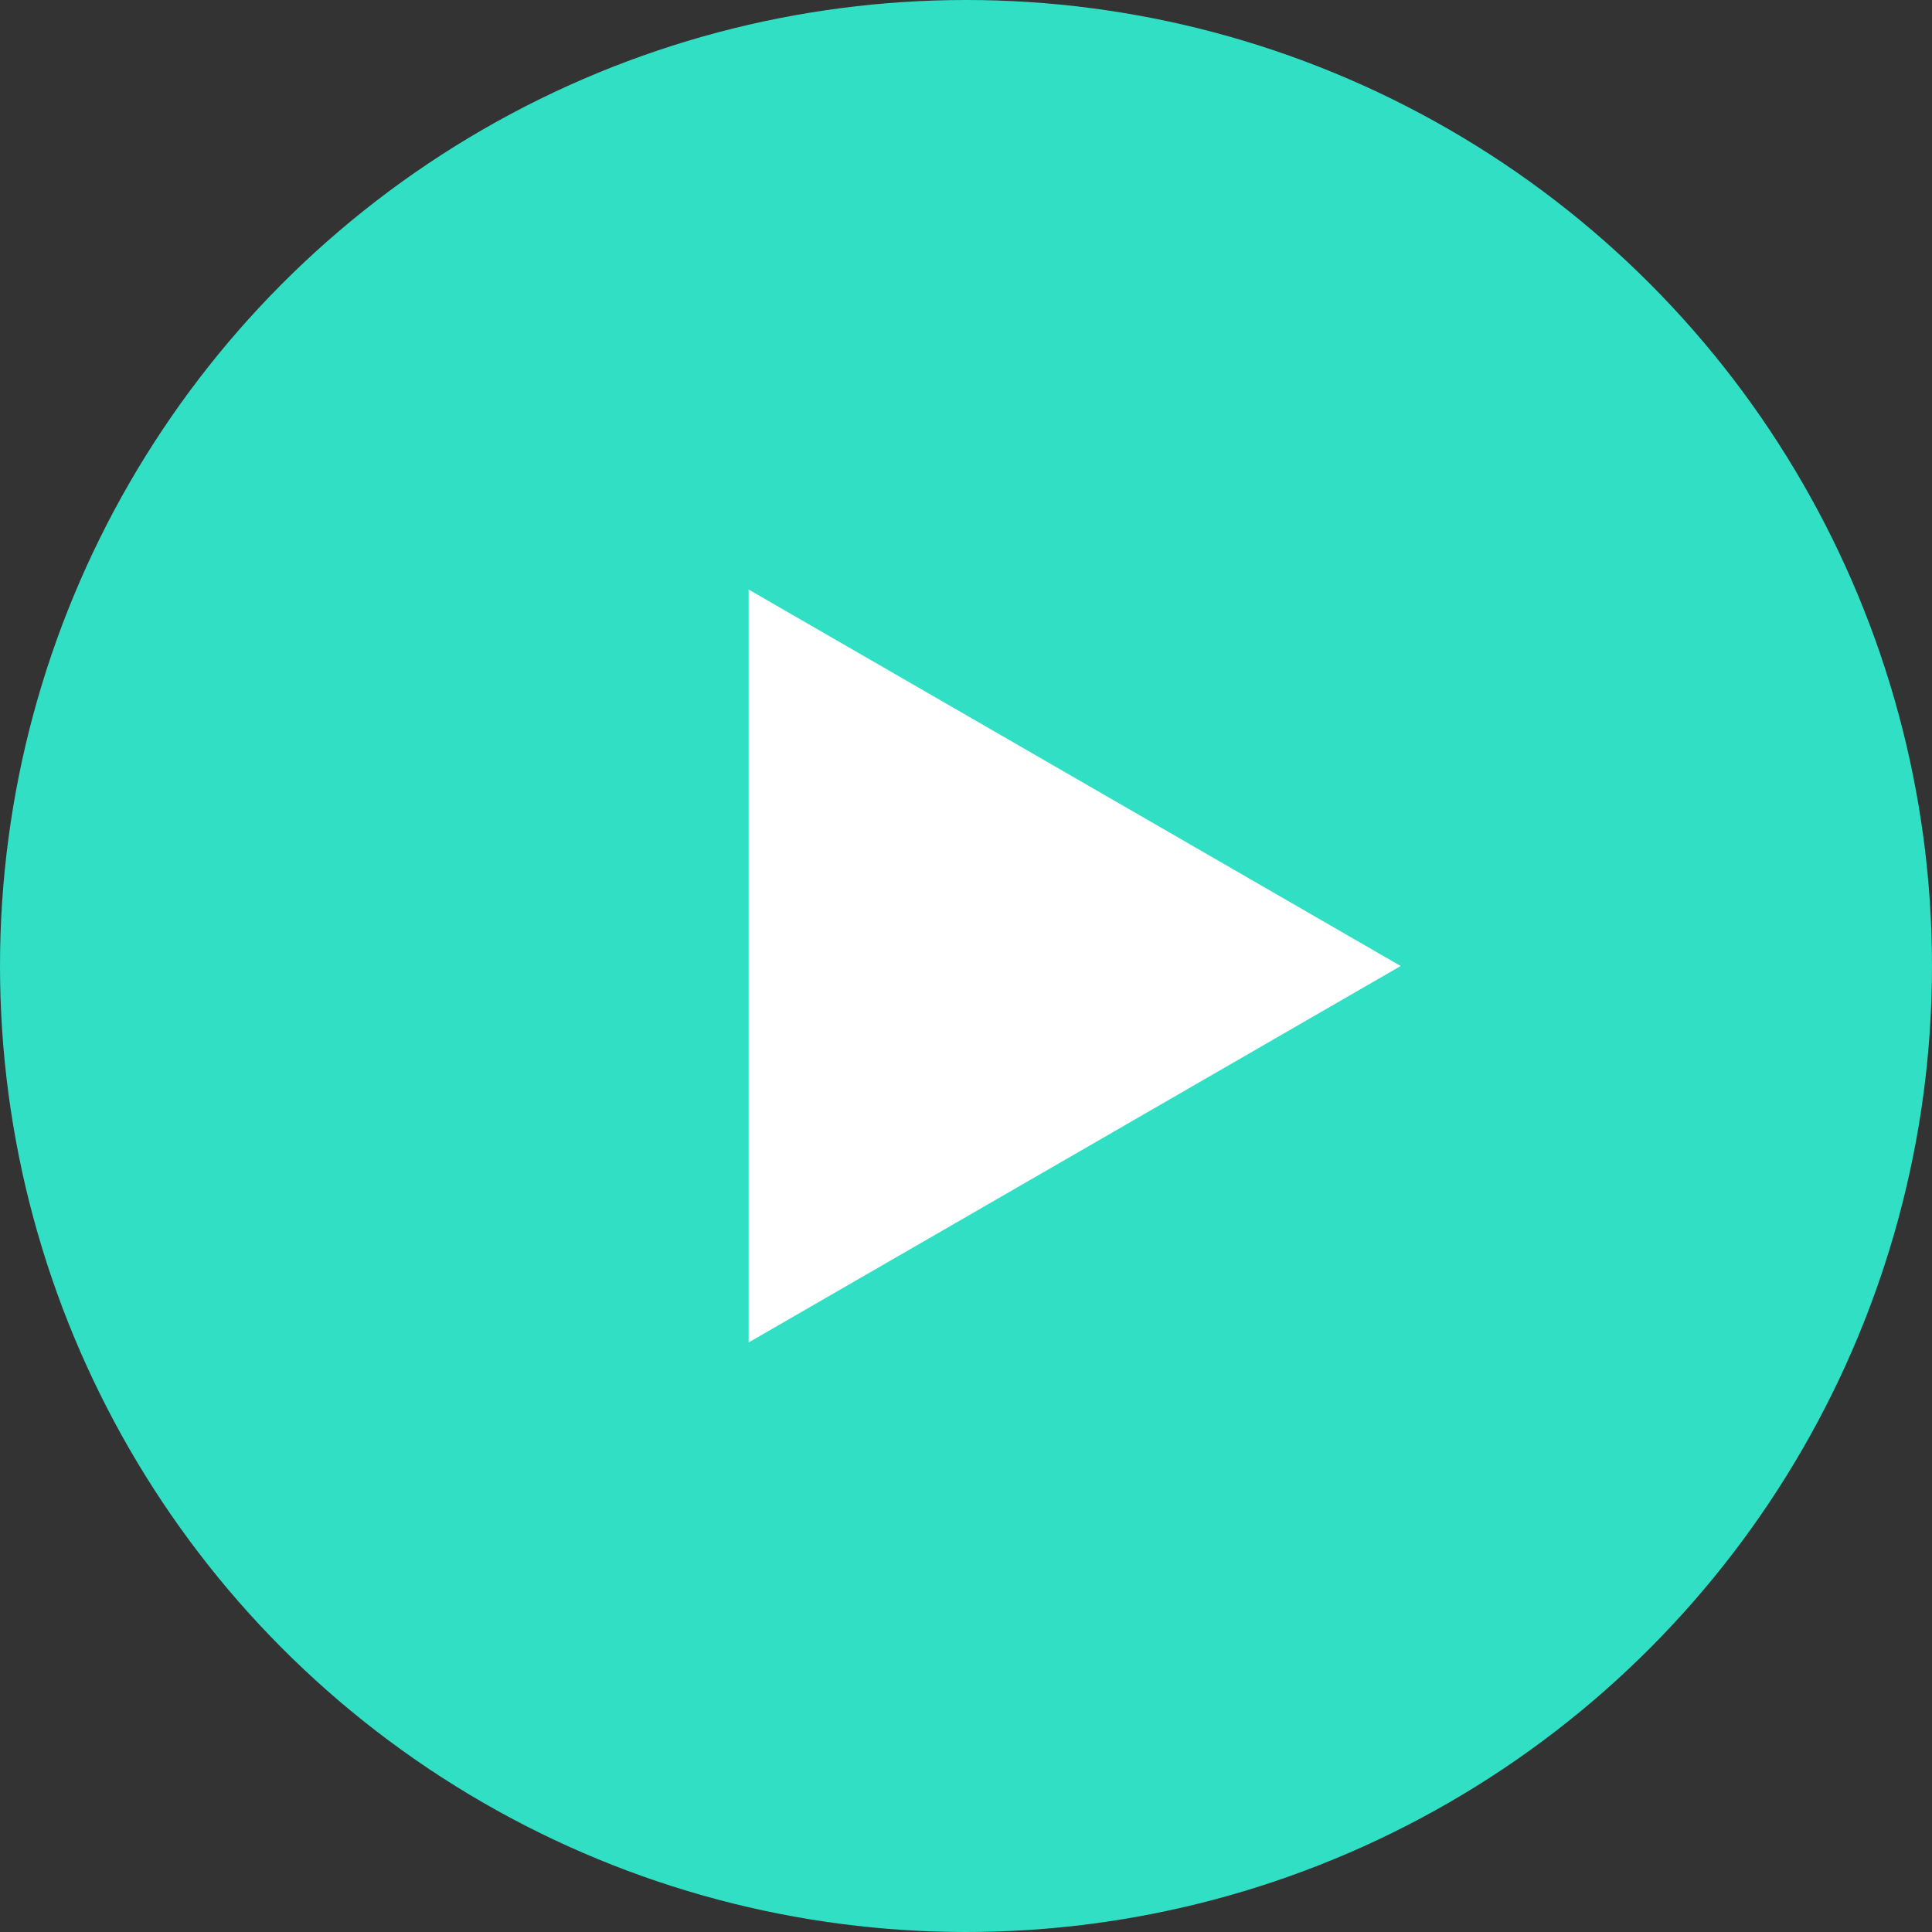
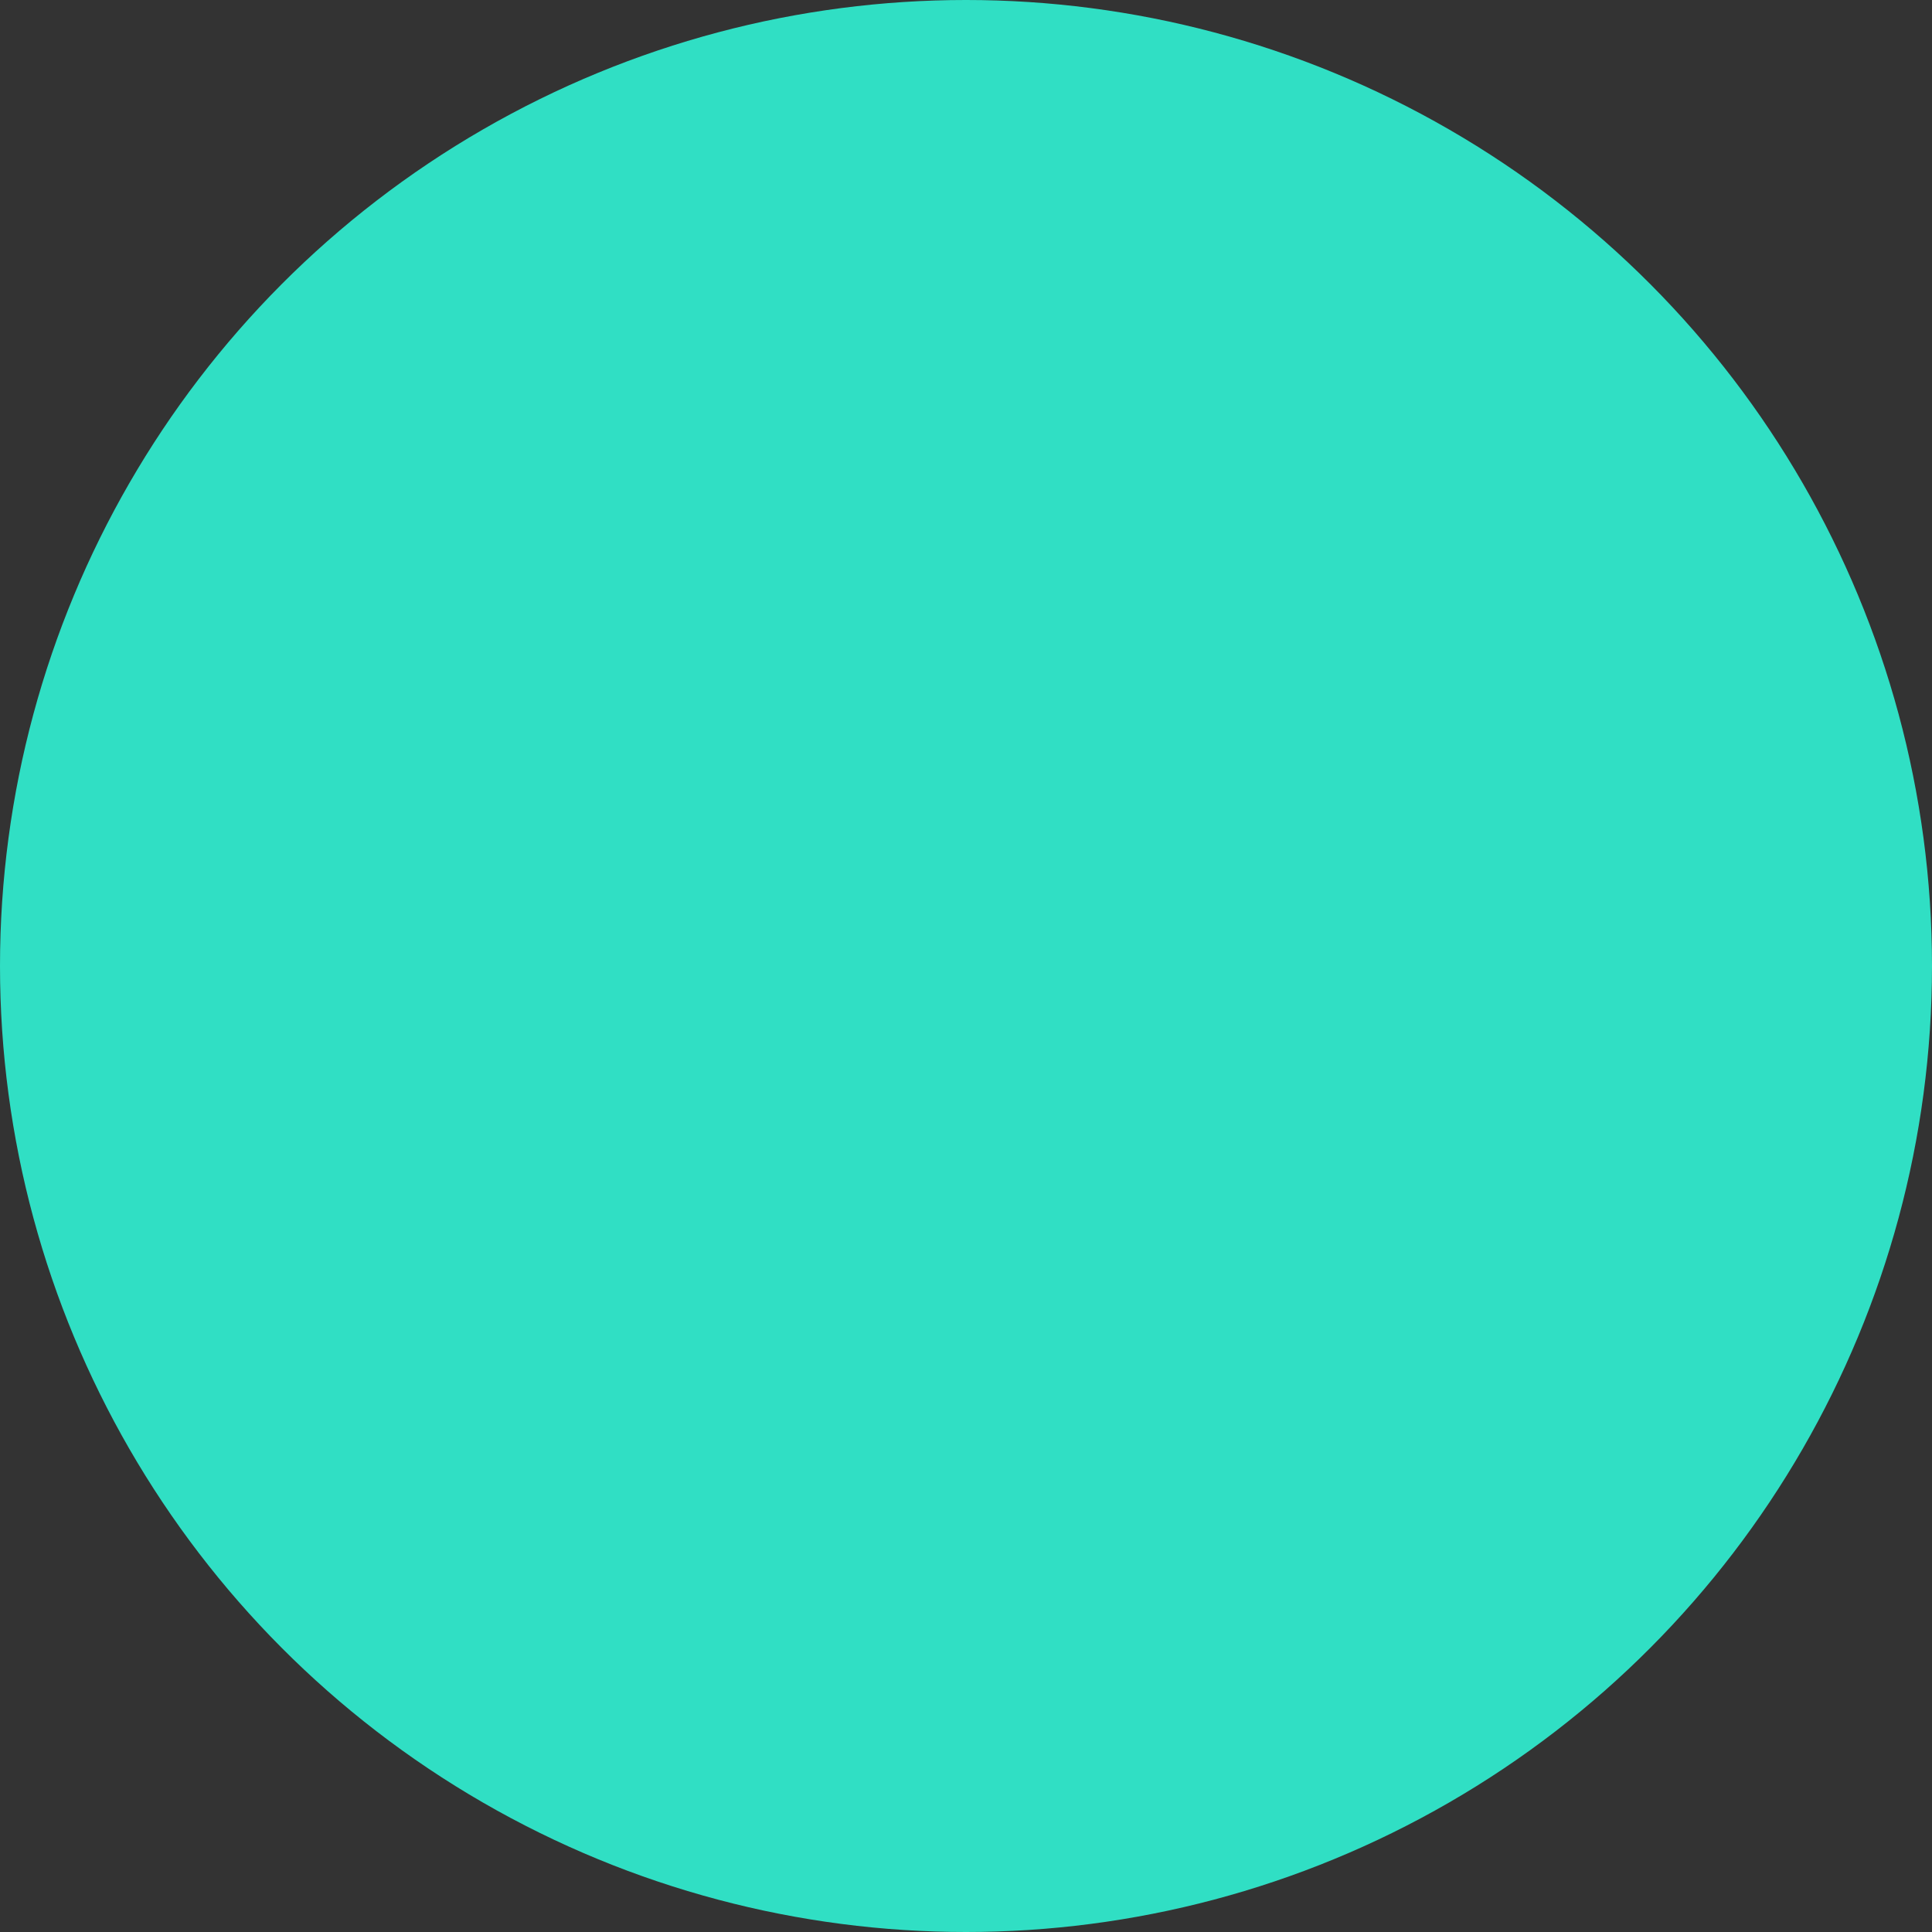
<svg xmlns="http://www.w3.org/2000/svg" width="90" height="90" viewBox="0 0 90 90" fill="none">
  <rect x="0" y="0" width="90" height="90" fill="#333333" stroke="none" />
  <circle cx="45" cy="45" r="45" fill="#30DFC4" />
-   <path d="M65.25 45L34.875 62.537V27.463L65.25 45Z" fill="white" />
</svg>